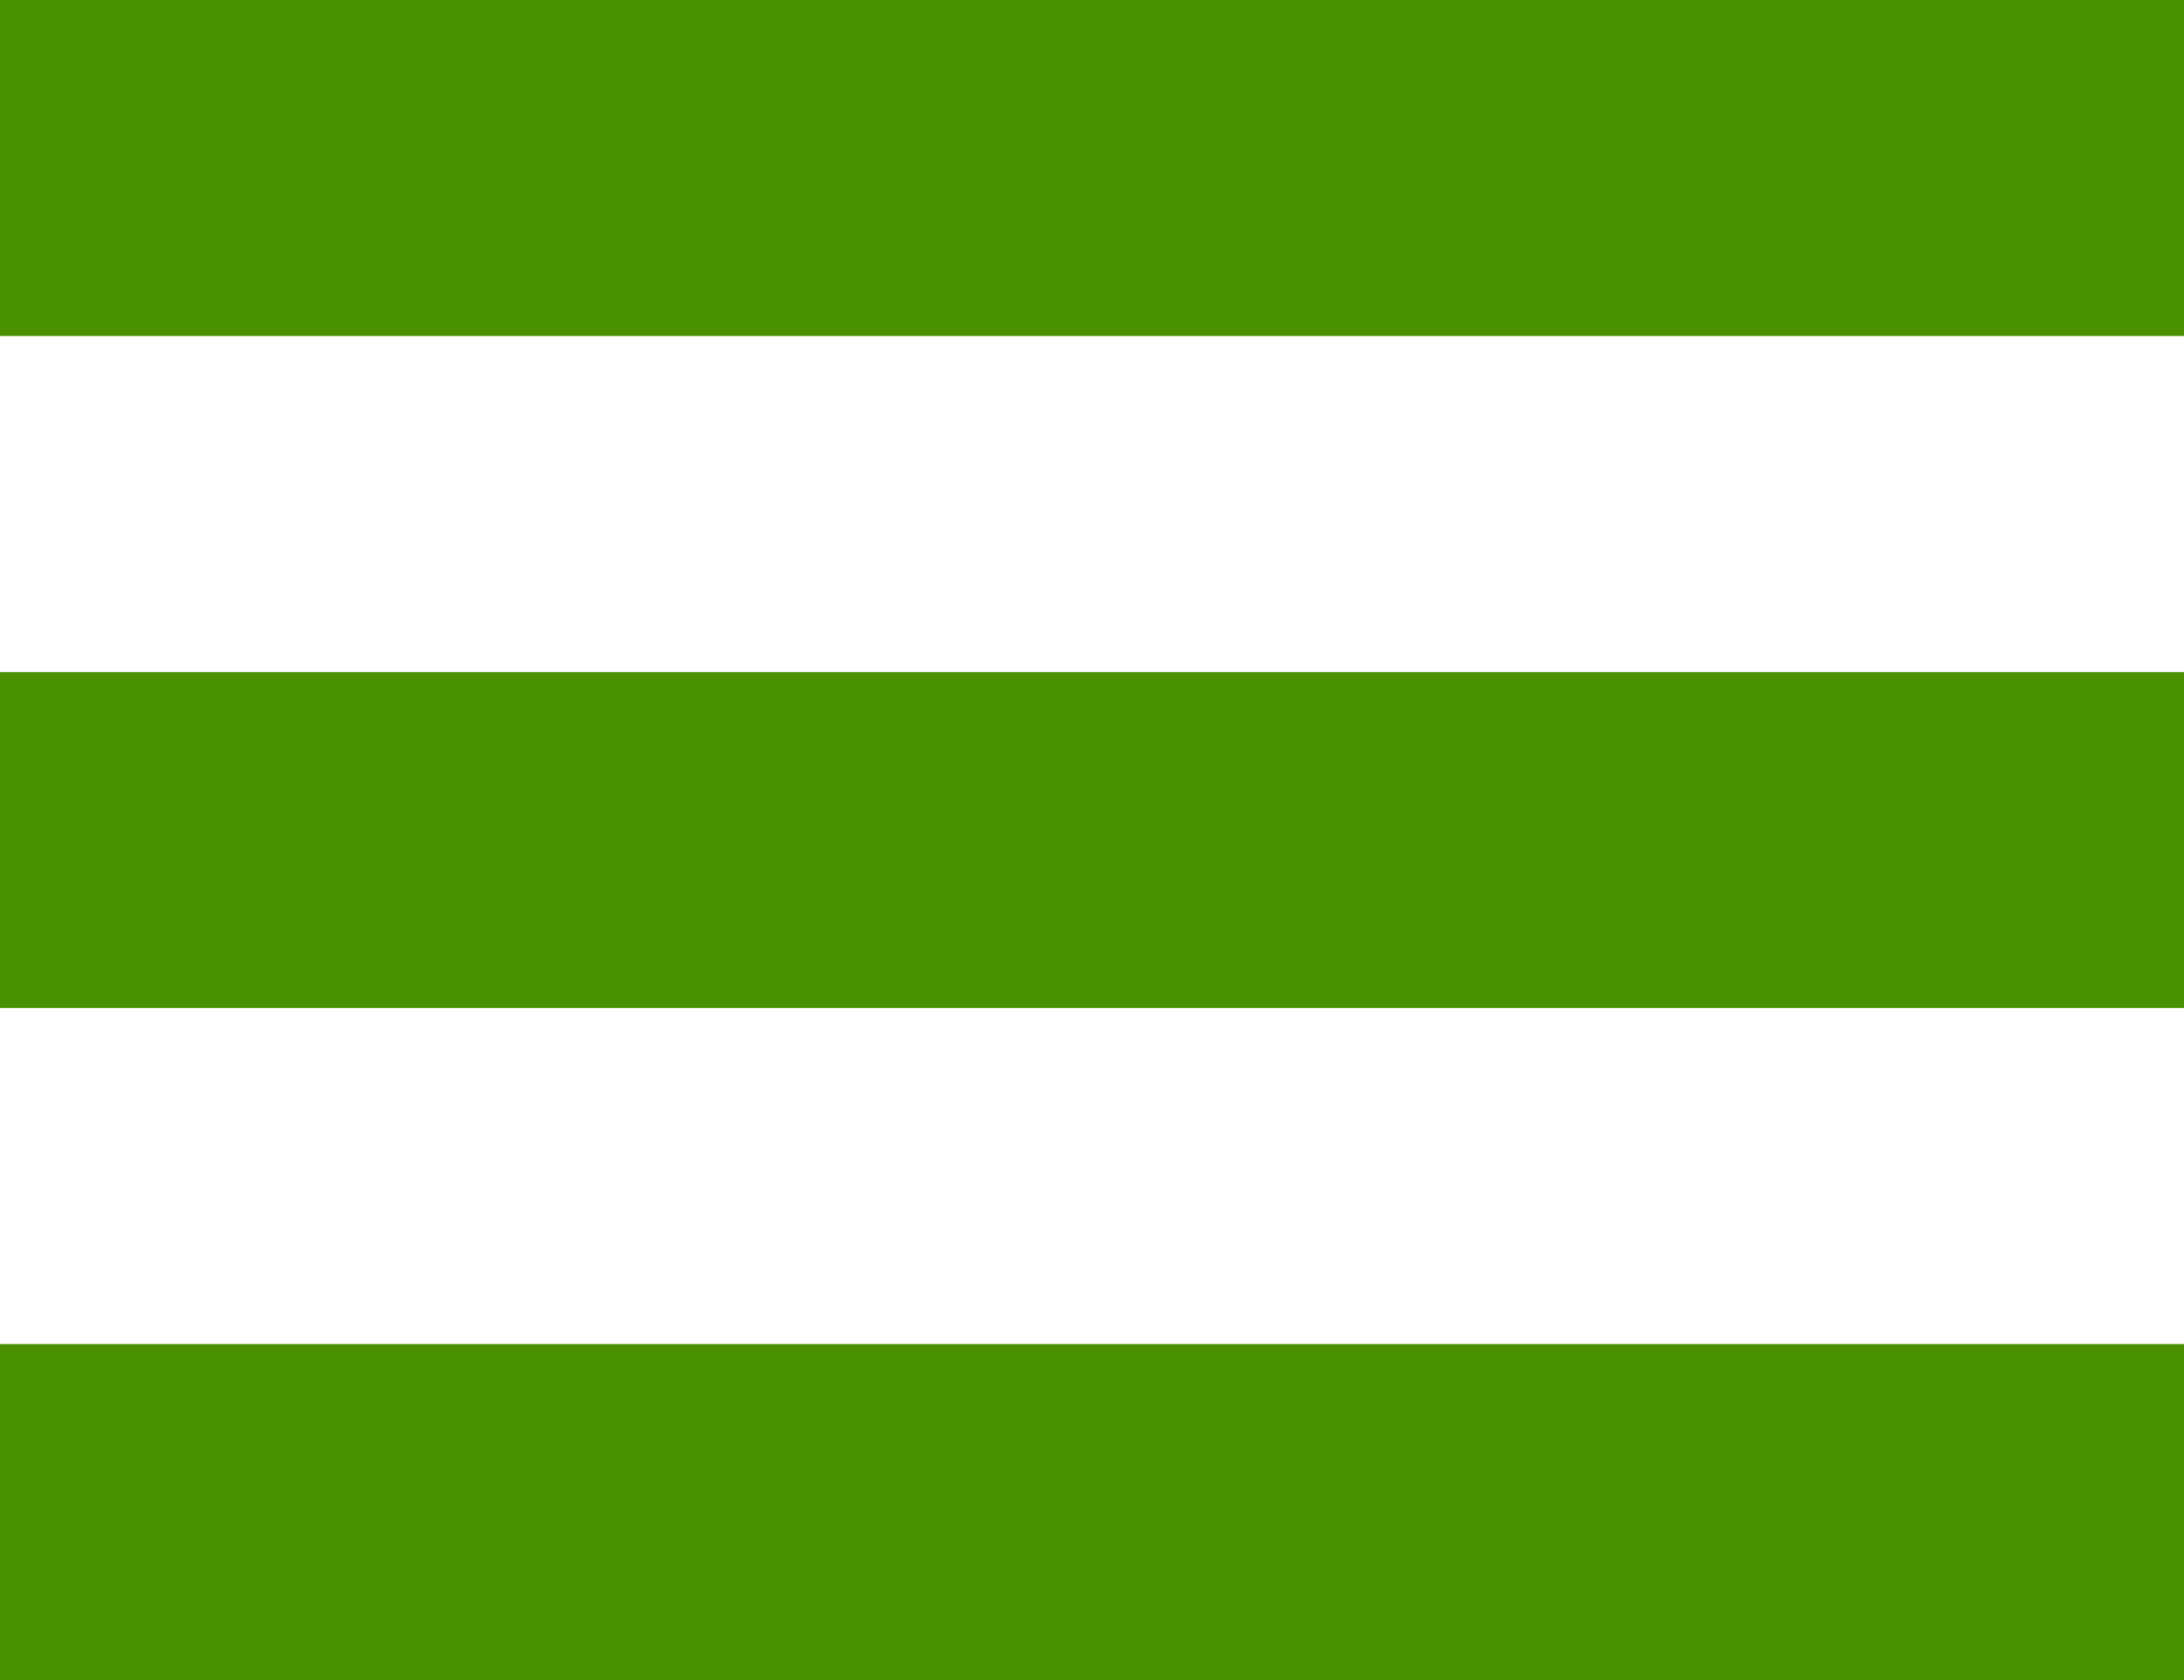
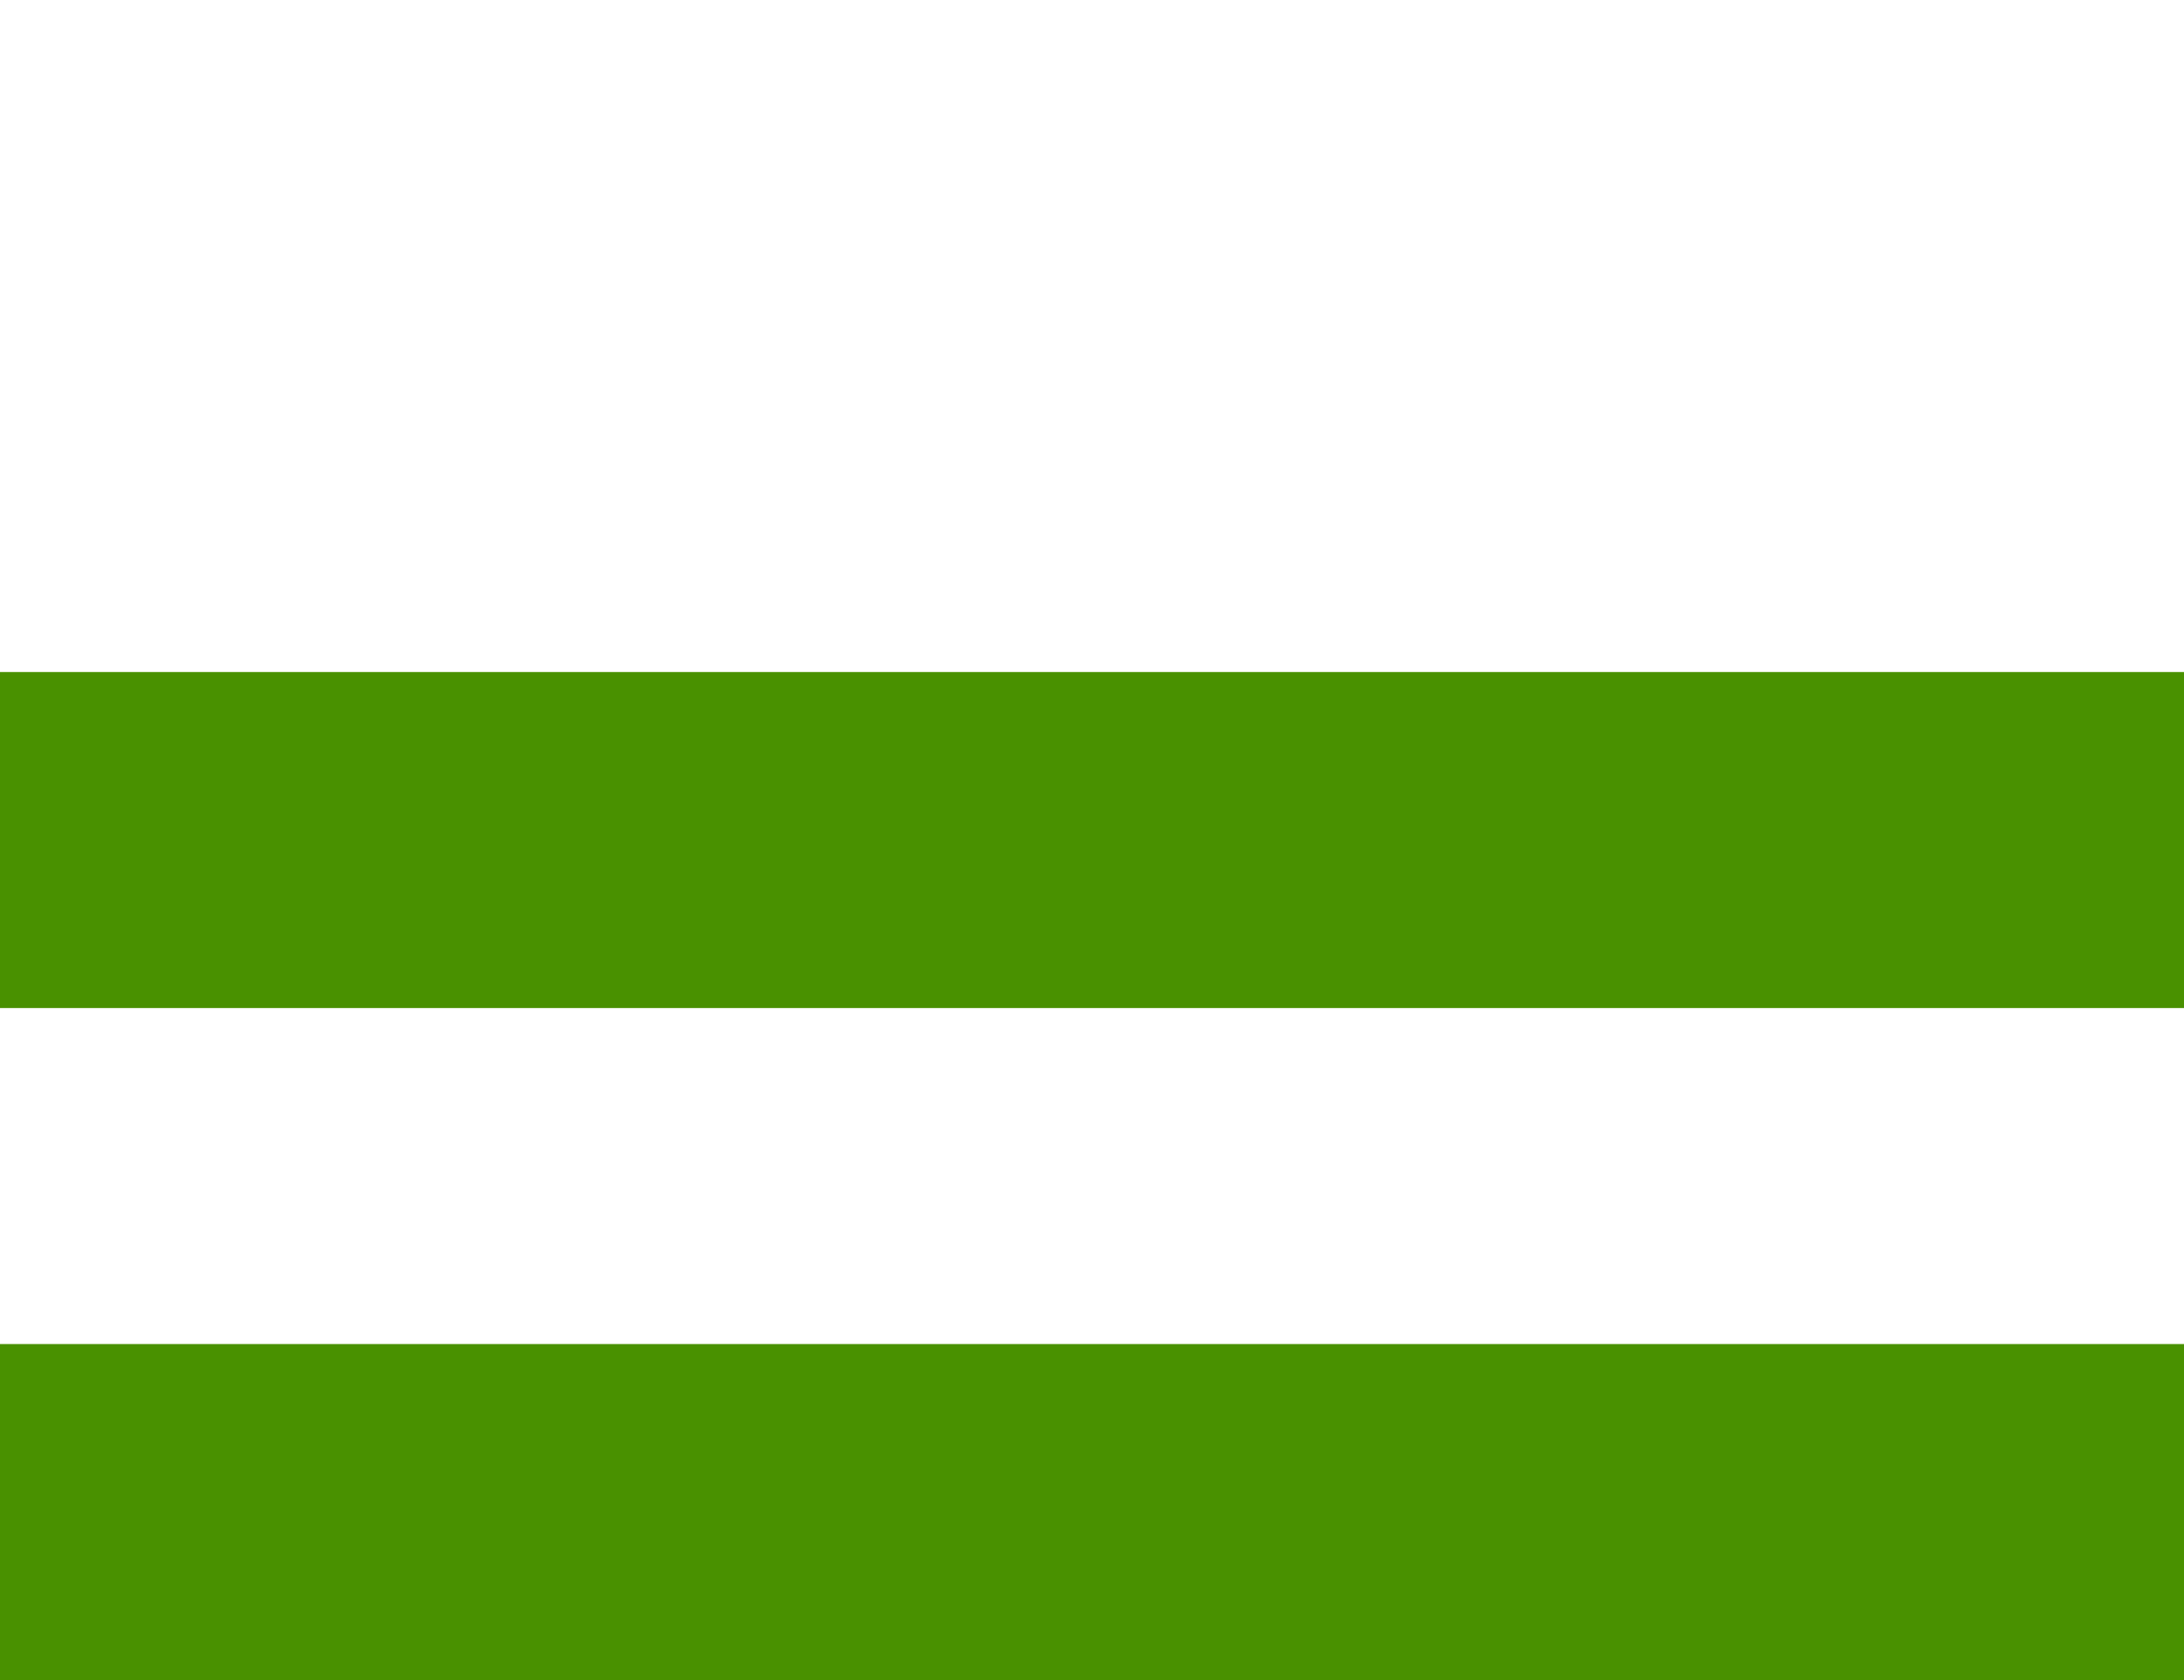
<svg xmlns="http://www.w3.org/2000/svg" width="13" height="10" viewBox="0 0 13 10">
  <g id="グループ_70730" data-name="グループ 70730" transform="translate(-954 -1097)">
    <path id="線_183" data-name="線 183" d="M13,1H0V-1H13Z" transform="translate(954 1106)" fill="#499100" />
    <path id="線_182" data-name="線 182" d="M13,1H0V-1H13Z" transform="translate(954 1102)" fill="#499100" />
-     <path id="線_181" data-name="線 181" d="M13,1H0V-1H13Z" transform="translate(954 1098)" fill="#499100" />
  </g>
</svg>